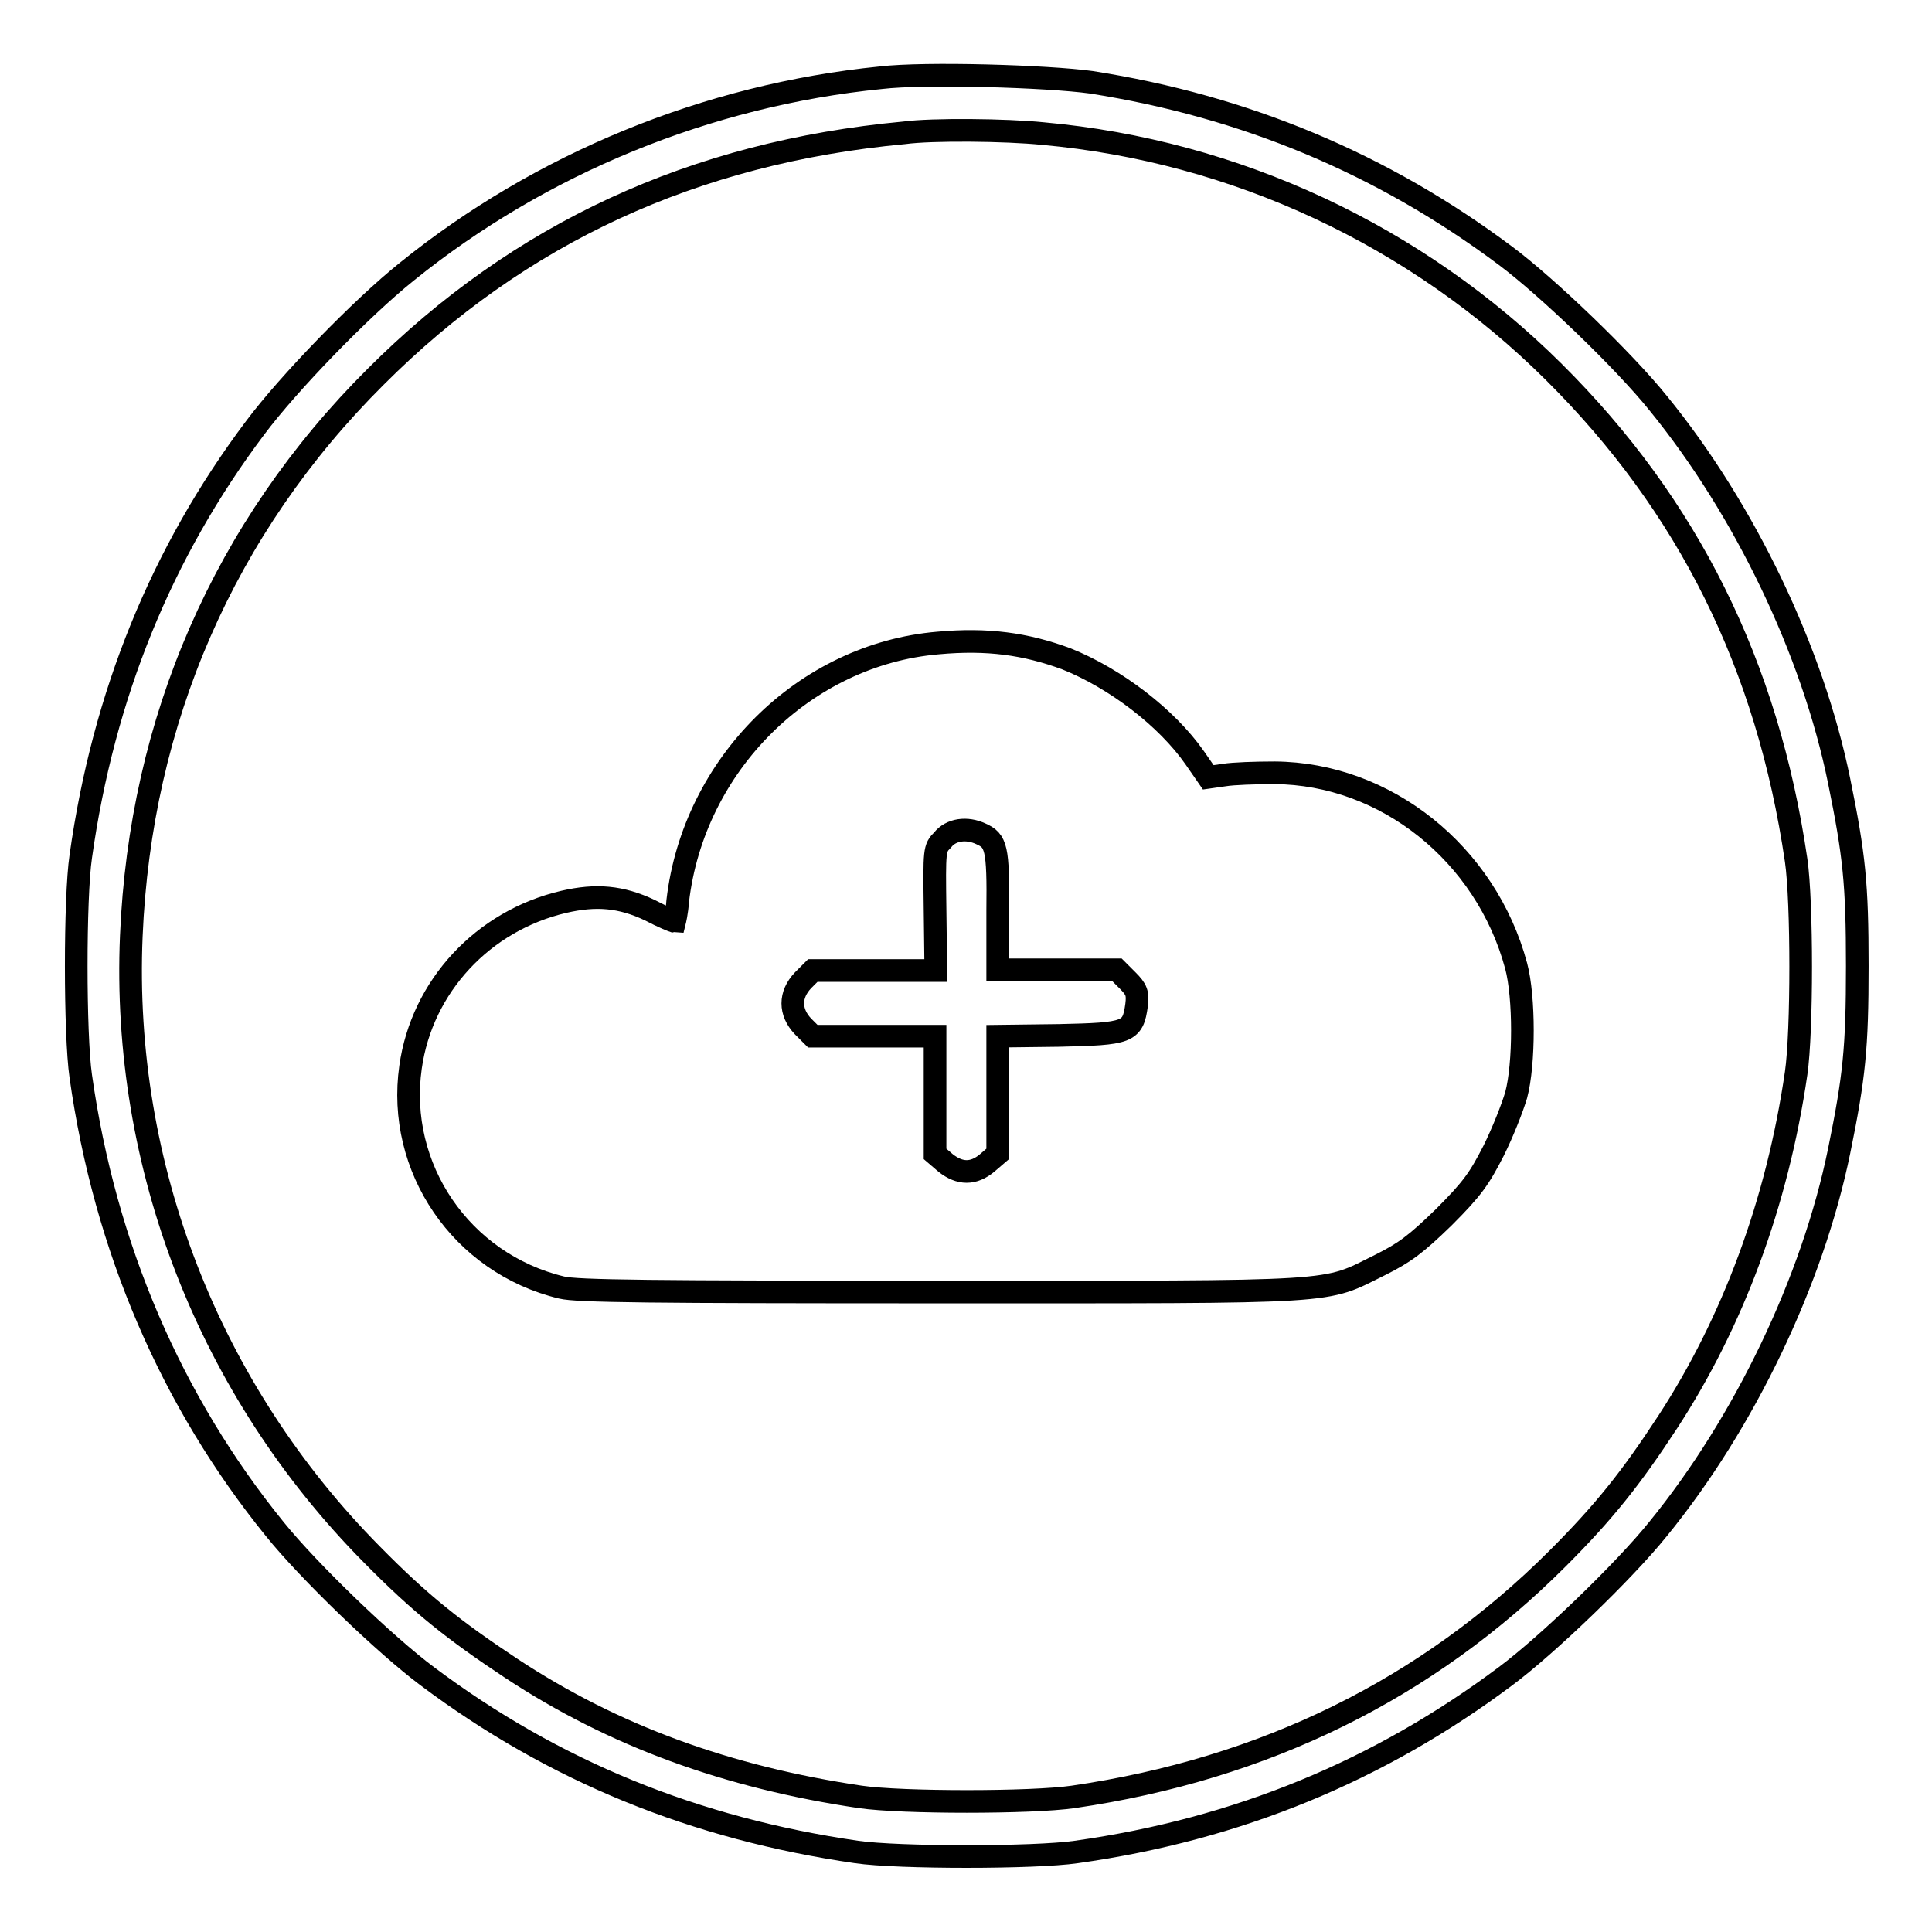
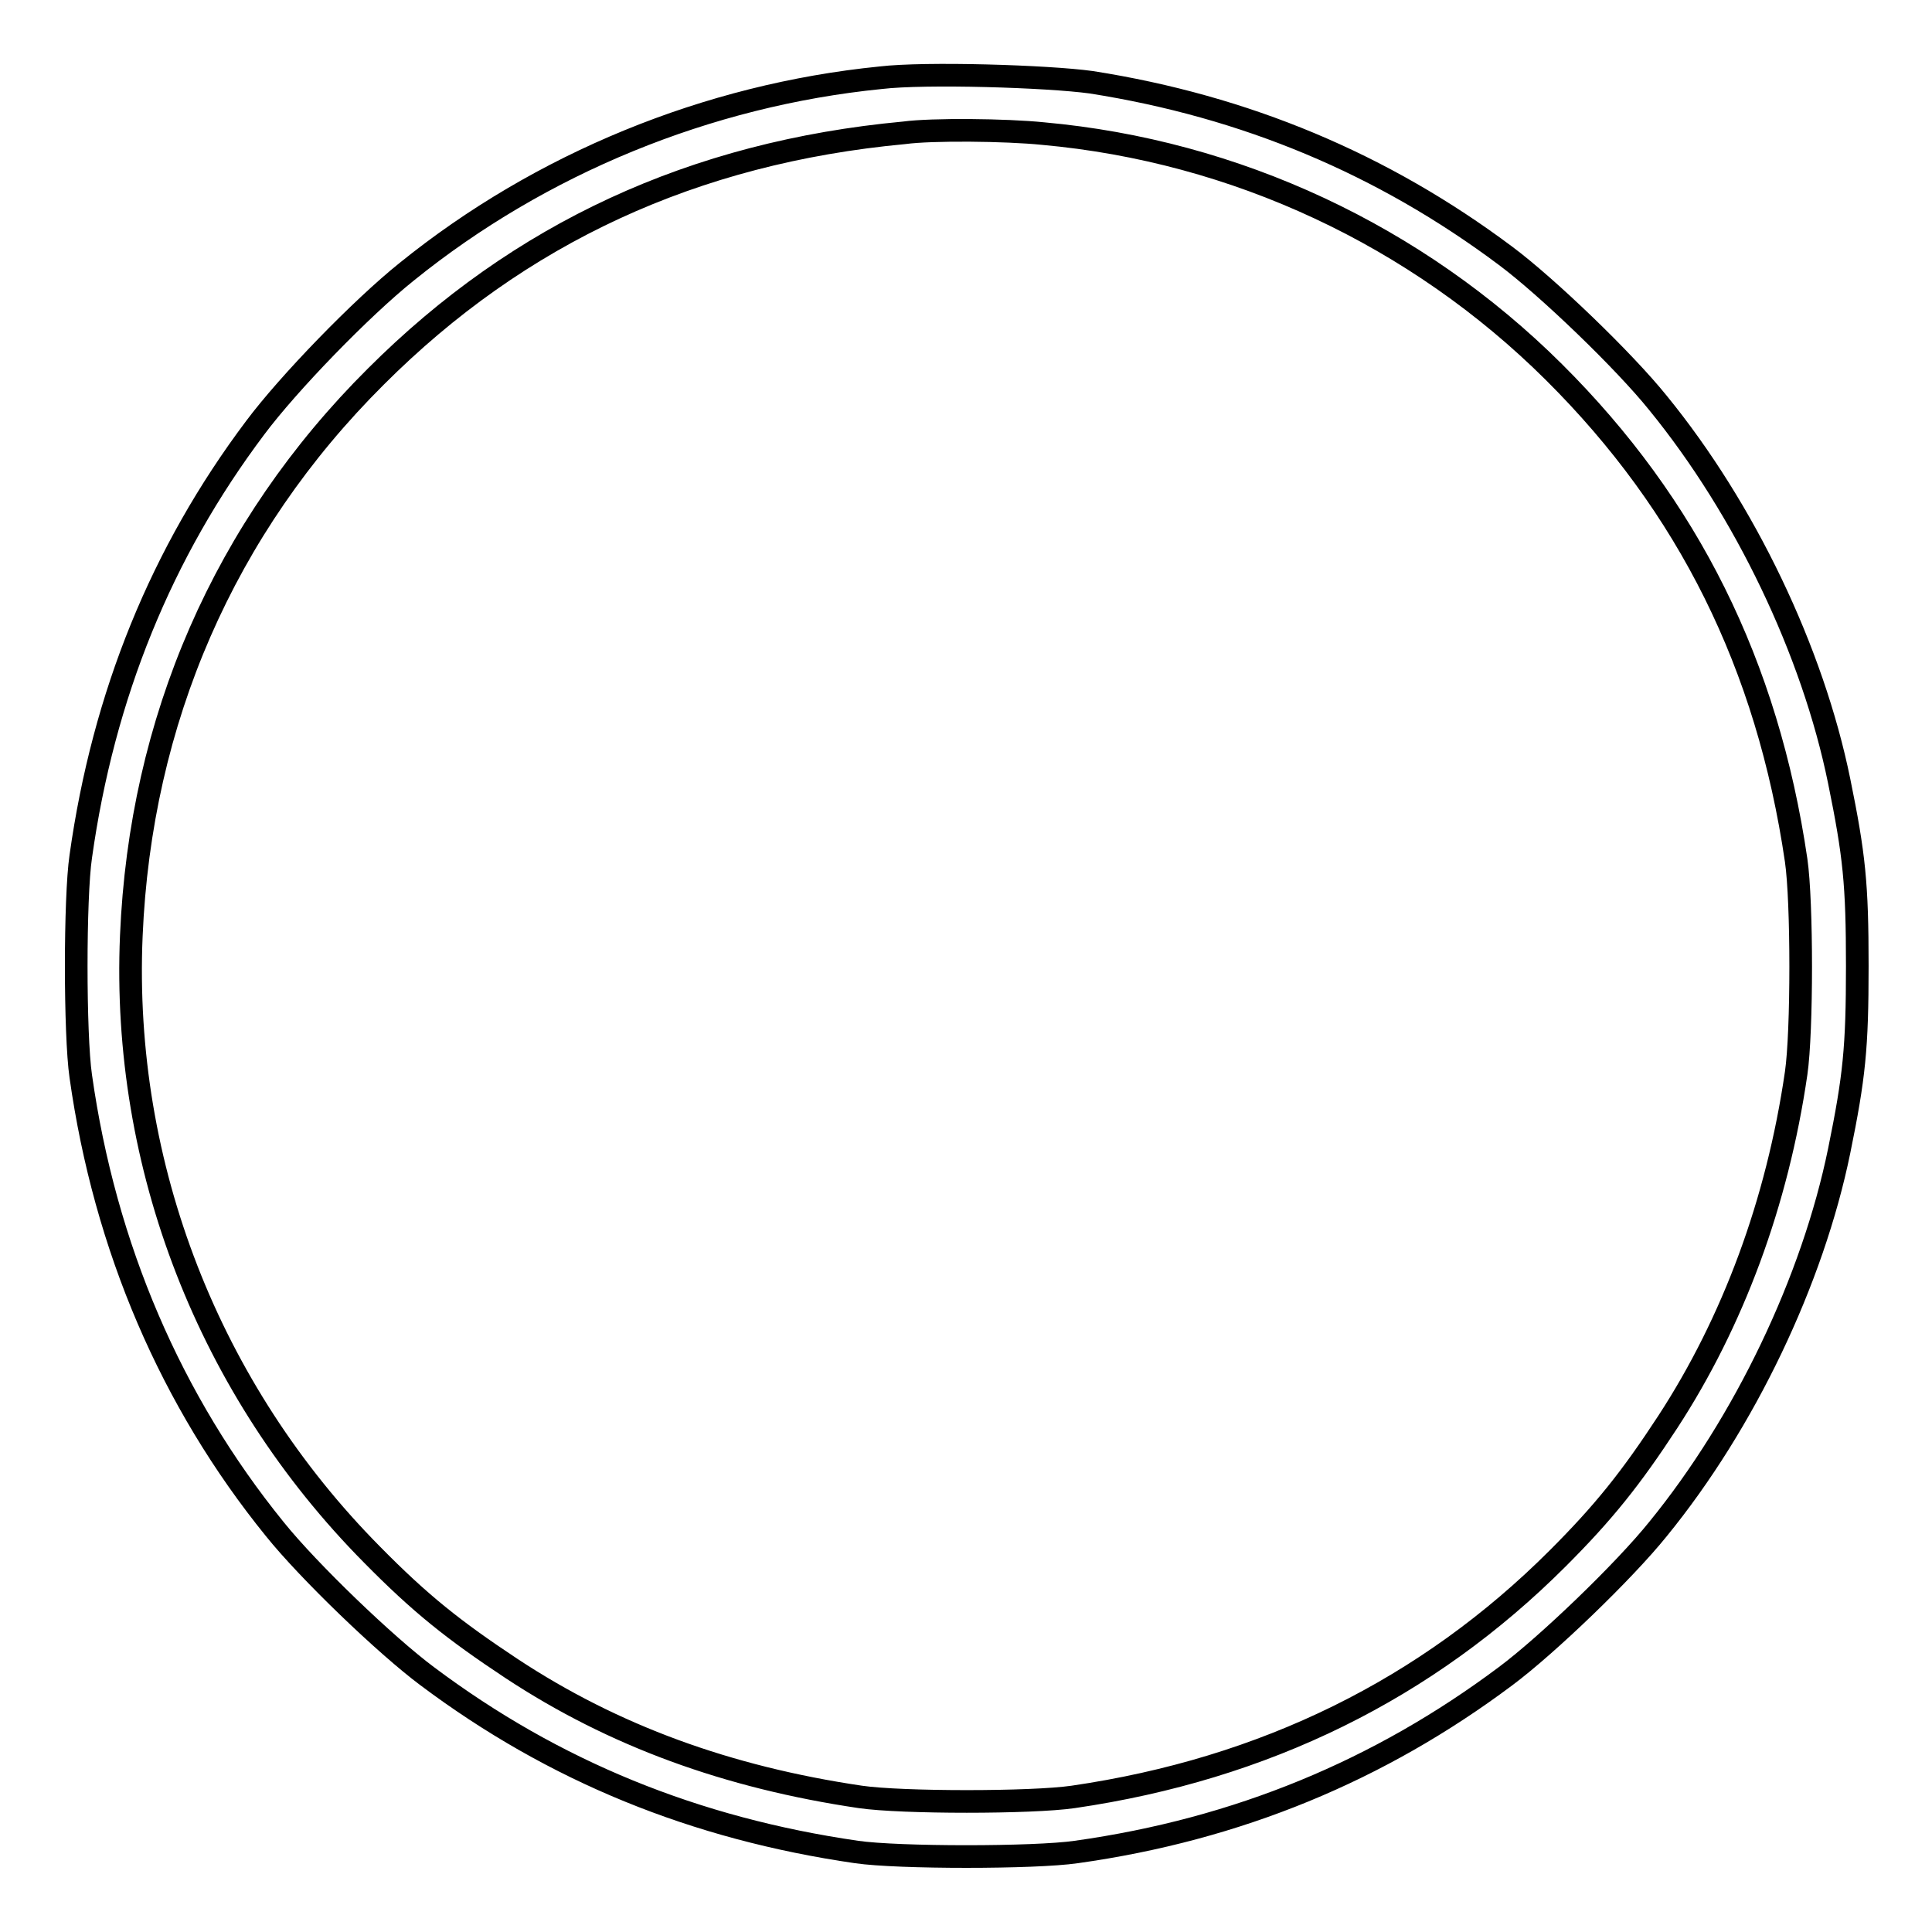
<svg xmlns="http://www.w3.org/2000/svg" version="1.1" x="0px" y="0px" viewBox="0 0 256 256" enable-background="new 0 0 256 256" xml:space="preserve">
  <g>
    <g>
      <g>
        <path stroke-width="3" fill-opacity="0" stroke="#000000" d="M116.7,10.3c-23,2.3-45.1,11.4-62.8,25.7c-6,4.8-15.7,14.8-20.1,20.7c-12.4,16.5-20.1,35.4-23.1,56.8c-0.8,5.4-0.8,23.6,0,29.1c3.2,22.7,12,43.1,25.7,60c4.5,5.6,14.7,15.4,20.2,19.5c16.8,12.6,35.5,20.2,56.9,23.3c5.5,0.8,23.6,0.8,29.1,0c21.4-3,40.2-10.8,56.9-23.3c5.5-4.1,15.7-13.9,20.2-19.5c11.5-14.1,20.5-33,24-50.1c2-9.8,2.4-13.6,2.4-24.5c0-10.9-0.4-14.7-2.4-24.5c-3.5-17.2-12.5-36-24-50.1c-4.5-5.6-14.7-15.4-20.2-19.5c-16.3-12.2-34.5-19.8-54.9-23C138.8,10.1,122.6,9.6,116.7,10.3z M138.2,17.7c25.5,2.3,49.5,13.5,67.7,31.6c17.8,17.7,28.3,38.8,32.1,64.7c0.8,5.5,0.8,22.7,0,28.2c-2.5,17.2-8.4,33-17,46.2c-4.9,7.5-8.5,12-14.6,18.1c-17.3,17.3-38.8,27.9-64.2,31.6c-5.5,0.8-22.7,0.8-28.2,0c-17.6-2.6-32.7-8.1-46.2-17c-7.7-5.1-12.1-8.6-18.5-15.1c-21.6-21.8-33.2-51.5-31.9-82c1.2-28.5,12.3-54.1,32.4-74.1c19-19,42.1-29.7,70-32.3C123.5,17.1,133.3,17.2,138.2,17.7z" />
-         <path stroke-width="3" fill-opacity="0" stroke="#000000" d="M124.3,85.2c-17.7,1.5-32.4,16.1-34.5,34.2c-0.1,1.5-0.4,2.7-0.4,2.7c-0.1,0-1.6-0.6-3.3-1.5c-3.8-1.8-7.1-2.1-11.4-1.1c-10.7,2.5-18.8,11.2-20.3,21.9c-1.9,13.3,6.7,26,20,29.2c2,0.5,11.7,0.6,50.3,0.6c53.8,0,50.5,0.2,58.2-3.6c3.2-1.6,4.7-2.7,8.4-6.3c3.8-3.8,4.7-5.1,6.6-8.8c1.2-2.4,2.5-5.7,3-7.4c1.1-4.1,1.1-13,0-17.1c-4-14.9-17.3-25.5-32-25.6c-2.5,0-5.5,0.1-6.7,0.3l-2.1,0.3l-1.8-2.6c-3.7-5.3-10.5-10.5-17-13.1C135.9,85.3,130.8,84.6,124.3,85.2z M130,110.5c2,0.9,2.3,1.8,2.2,10.2l0,7.8h7.9h7.9l1.4,1.4c1.2,1.2,1.4,1.7,1.2,3.3c-0.5,3.6-1.1,3.8-10.3,4l-8.1,0.1v7.8v7.8l-1.4,1.2c-1.8,1.5-3.6,1.5-5.5,0l-1.4-1.2v-7.8v-7.8h-8.1h-8.1l-1.3-1.3c-1.8-1.9-1.8-4.2,0-6.1l1.3-1.3h8.2h8.1l-0.1-8.1c-0.1-7.9-0.1-8.1,1-9.2C126,109.9,128.1,109.6,130,110.5z" />
      </g>
    </g>
  </g>
</svg>